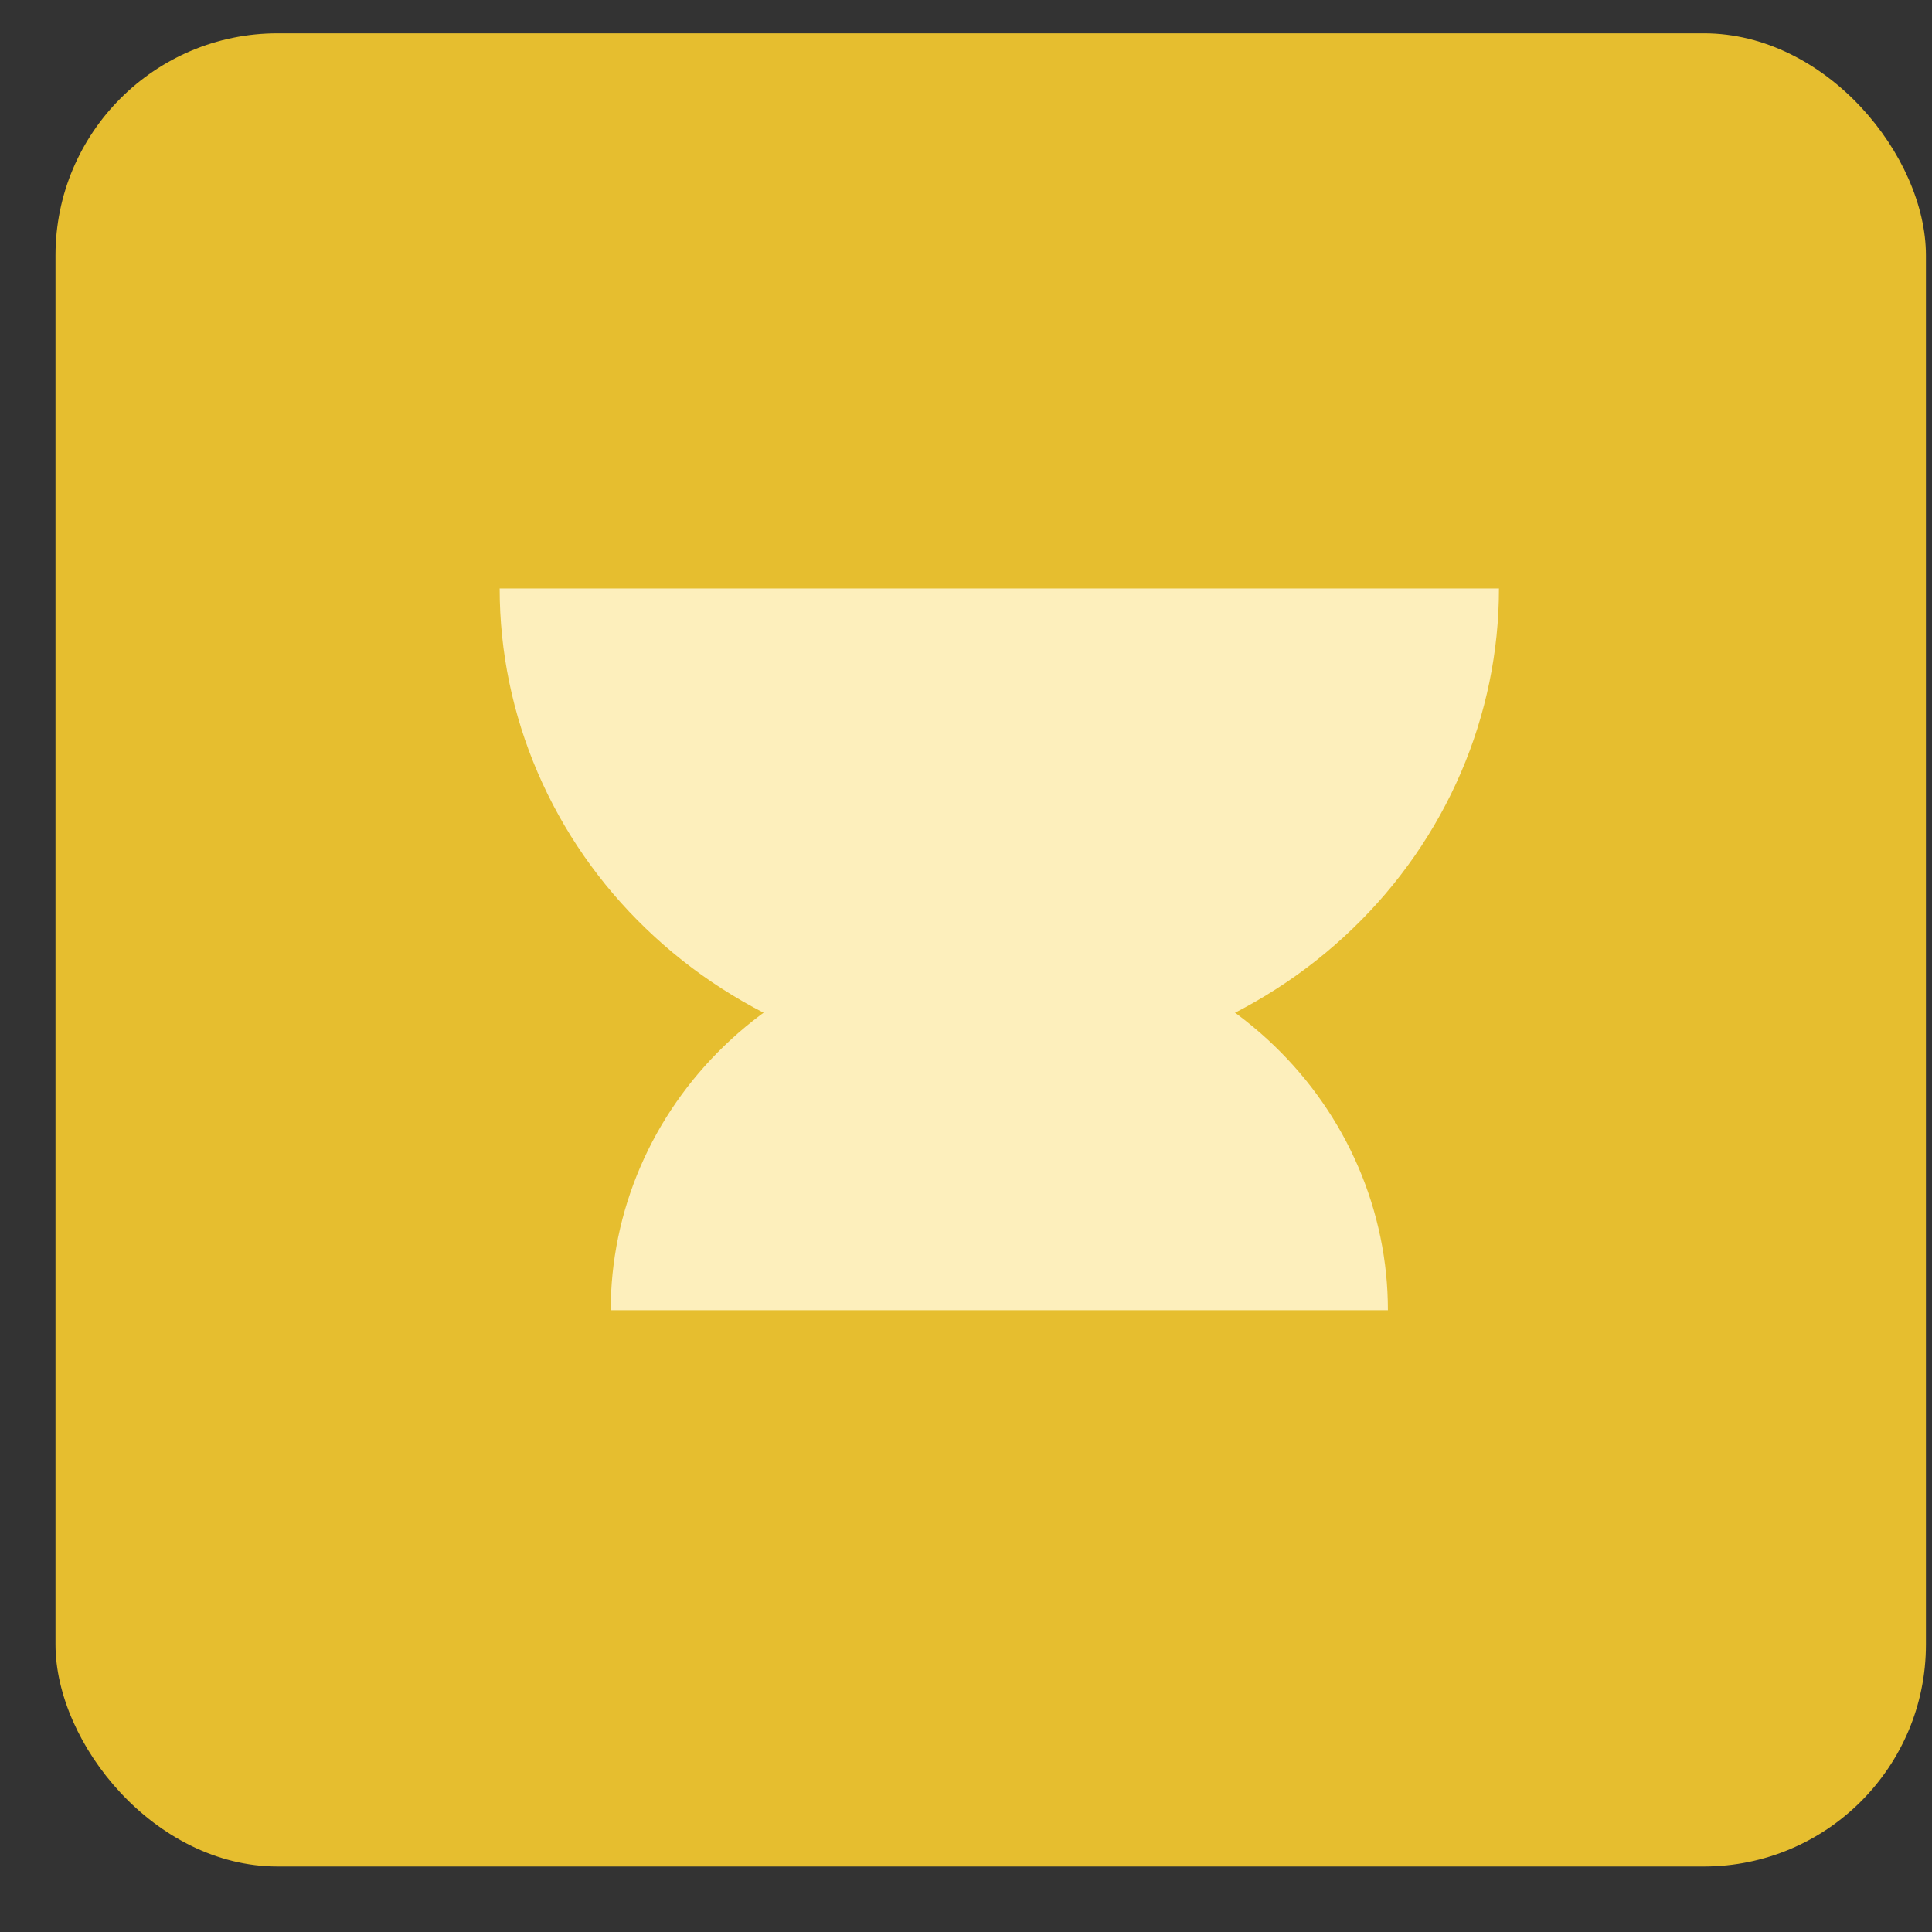
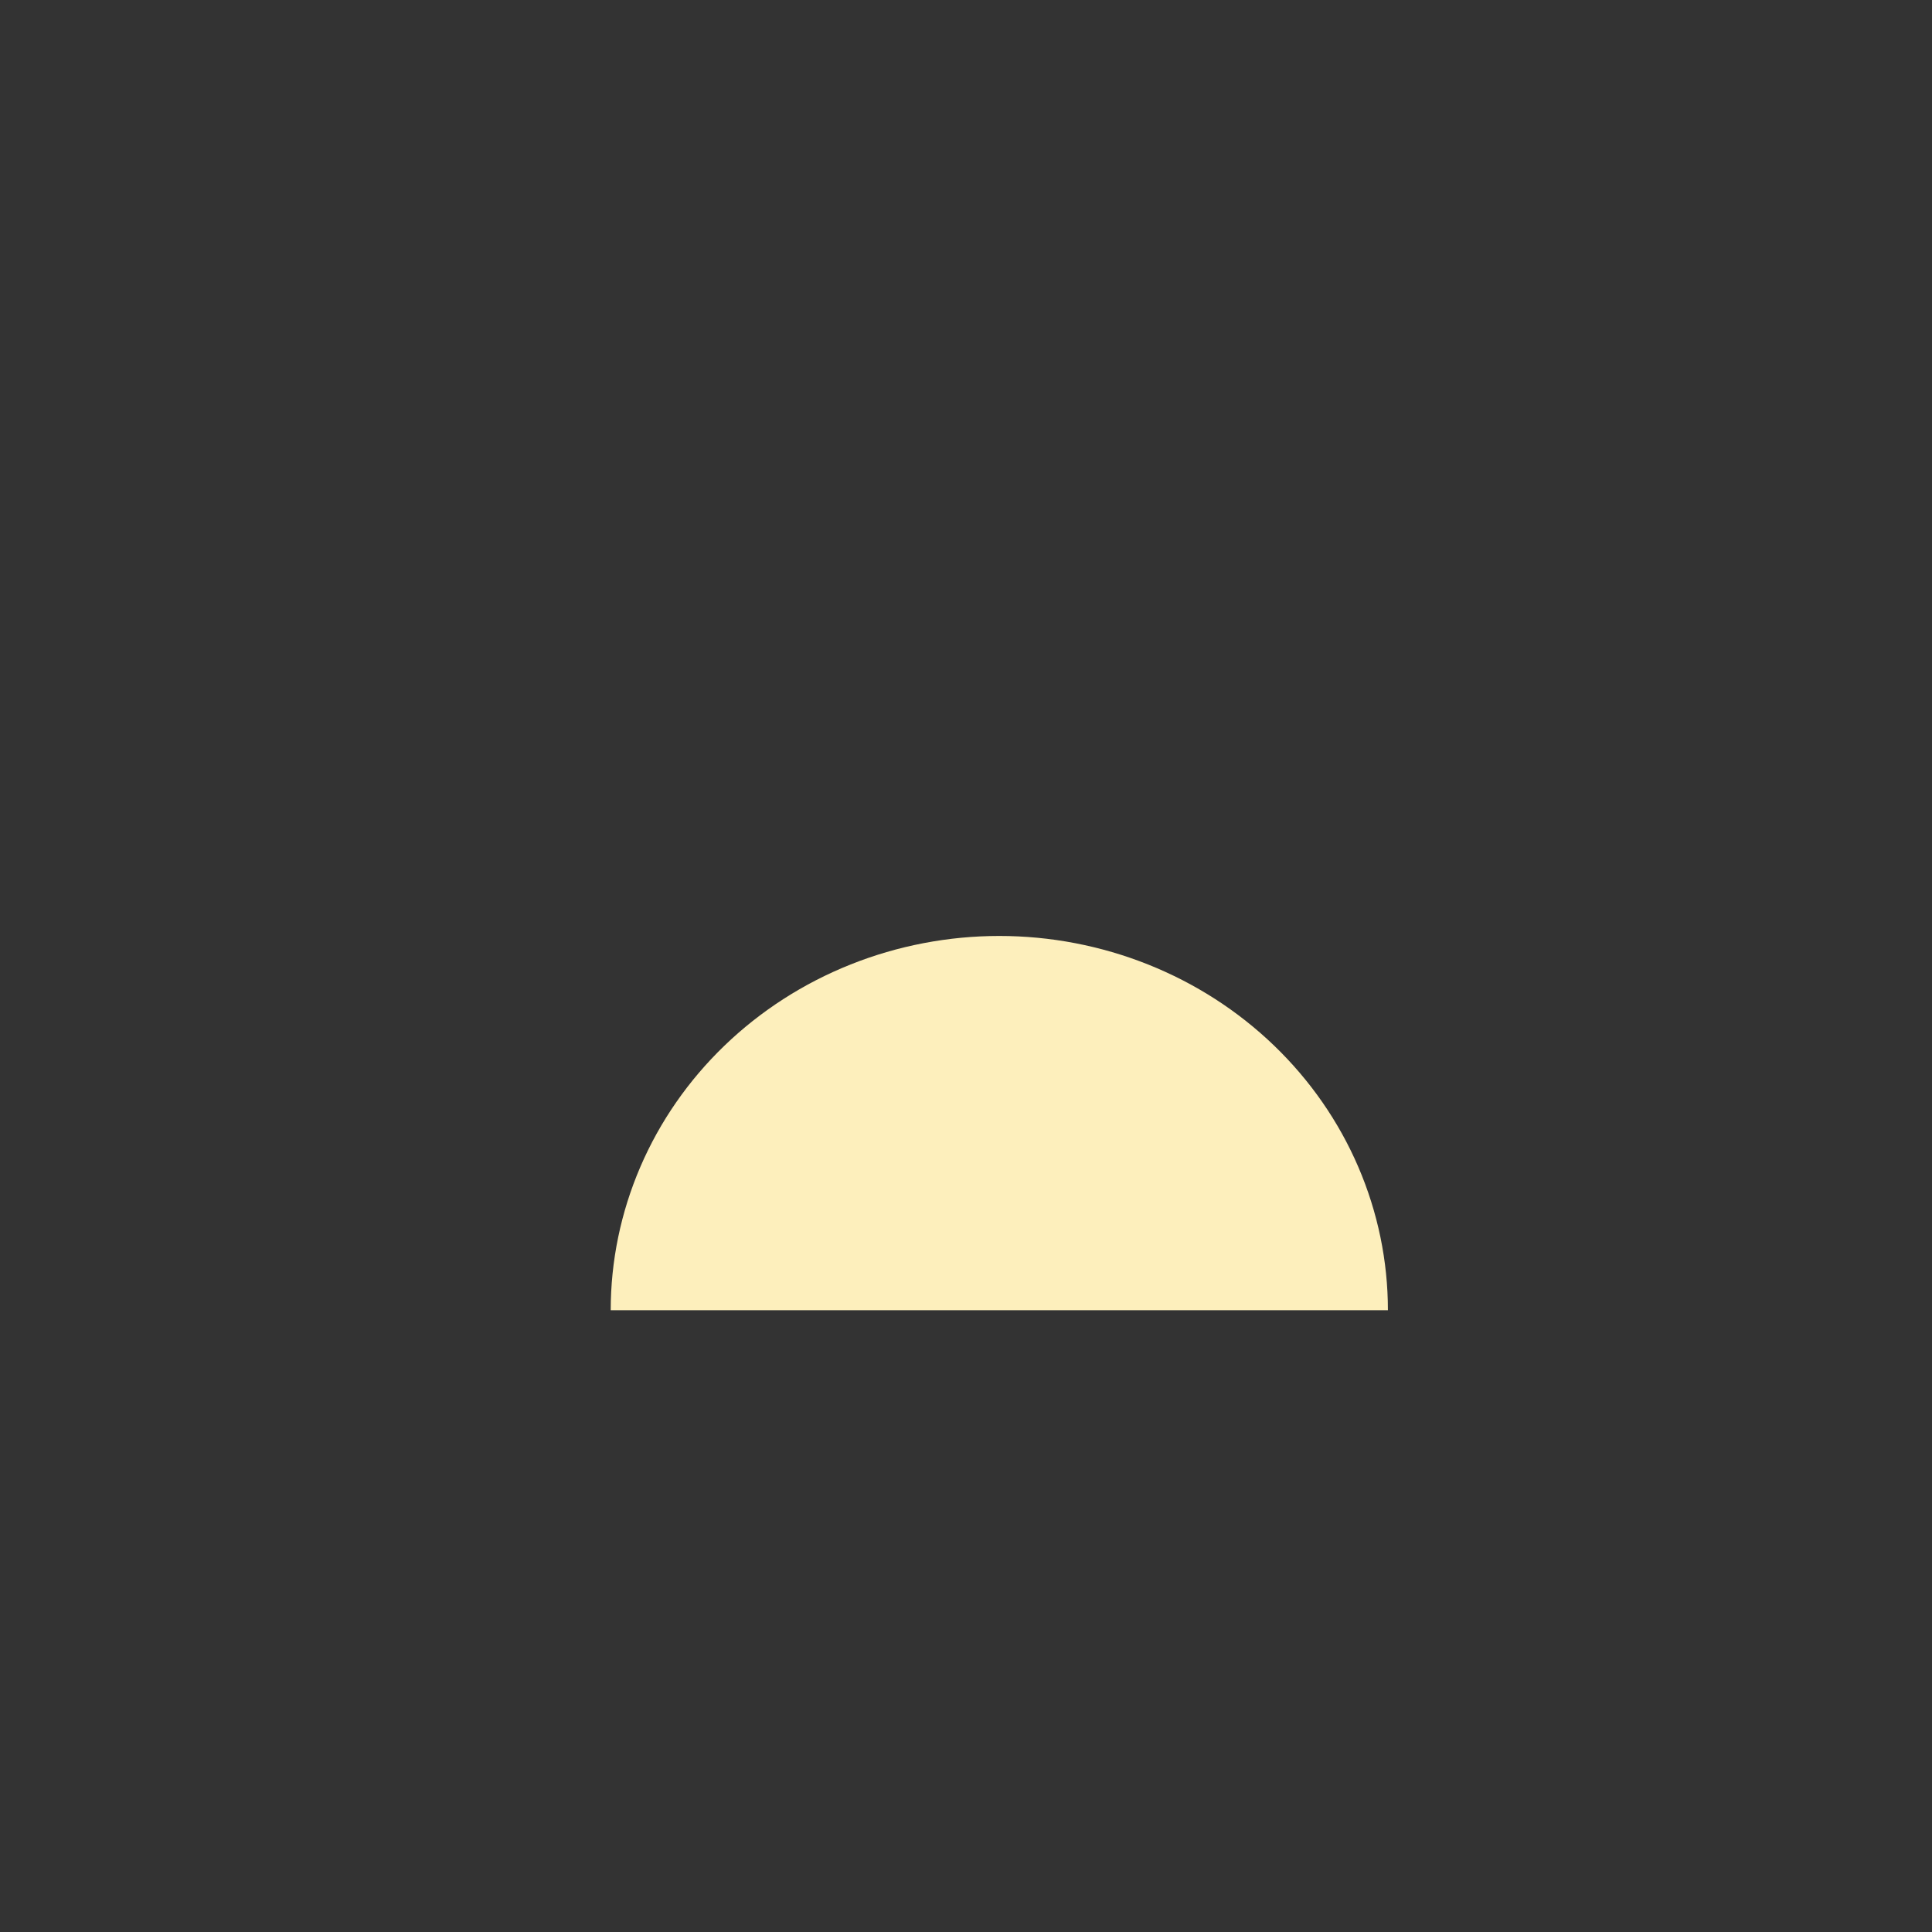
<svg xmlns="http://www.w3.org/2000/svg" width="29" height="29" viewBox="0 0 29 29" fill="none">
  <rect x="0" y="0" width="29" height="29" fill="#333333" stroke="none" />
-   <rect x="0.833" y="0.5" width="28.076" height="27.517" rx="3.333" fill="#E6BE2F" />
-   <path d="M22.5 8.833C22.5 9.782 22.306 10.721 21.929 11.597C21.552 12.473 21 13.27 20.303 13.94C19.607 14.611 18.78 15.143 17.87 15.506C16.96 15.869 15.985 16.056 15 16.056C14.015 16.056 13.04 15.869 12.13 15.506C11.22 15.143 10.393 14.611 9.697 13.94C9 13.27 8.448 12.473 8.071 11.597C7.694 10.721 7.5 9.782 7.5 8.833L22.5 8.833Z" fill="#FDEFBC" />
  <path d="M9.167 19.667C9.167 18.929 9.318 18.199 9.611 17.517C9.904 16.835 10.334 16.216 10.875 15.695C11.417 15.173 12.06 14.759 12.768 14.477C13.475 14.195 14.234 14.049 15 14.049C15.766 14.049 16.525 14.195 17.232 14.477C17.94 14.759 18.583 15.173 19.125 15.695C19.666 16.216 20.096 16.835 20.389 17.517C20.682 18.199 20.833 18.929 20.833 19.667L9.167 19.667Z" fill="#FDEFBC" />
</svg>